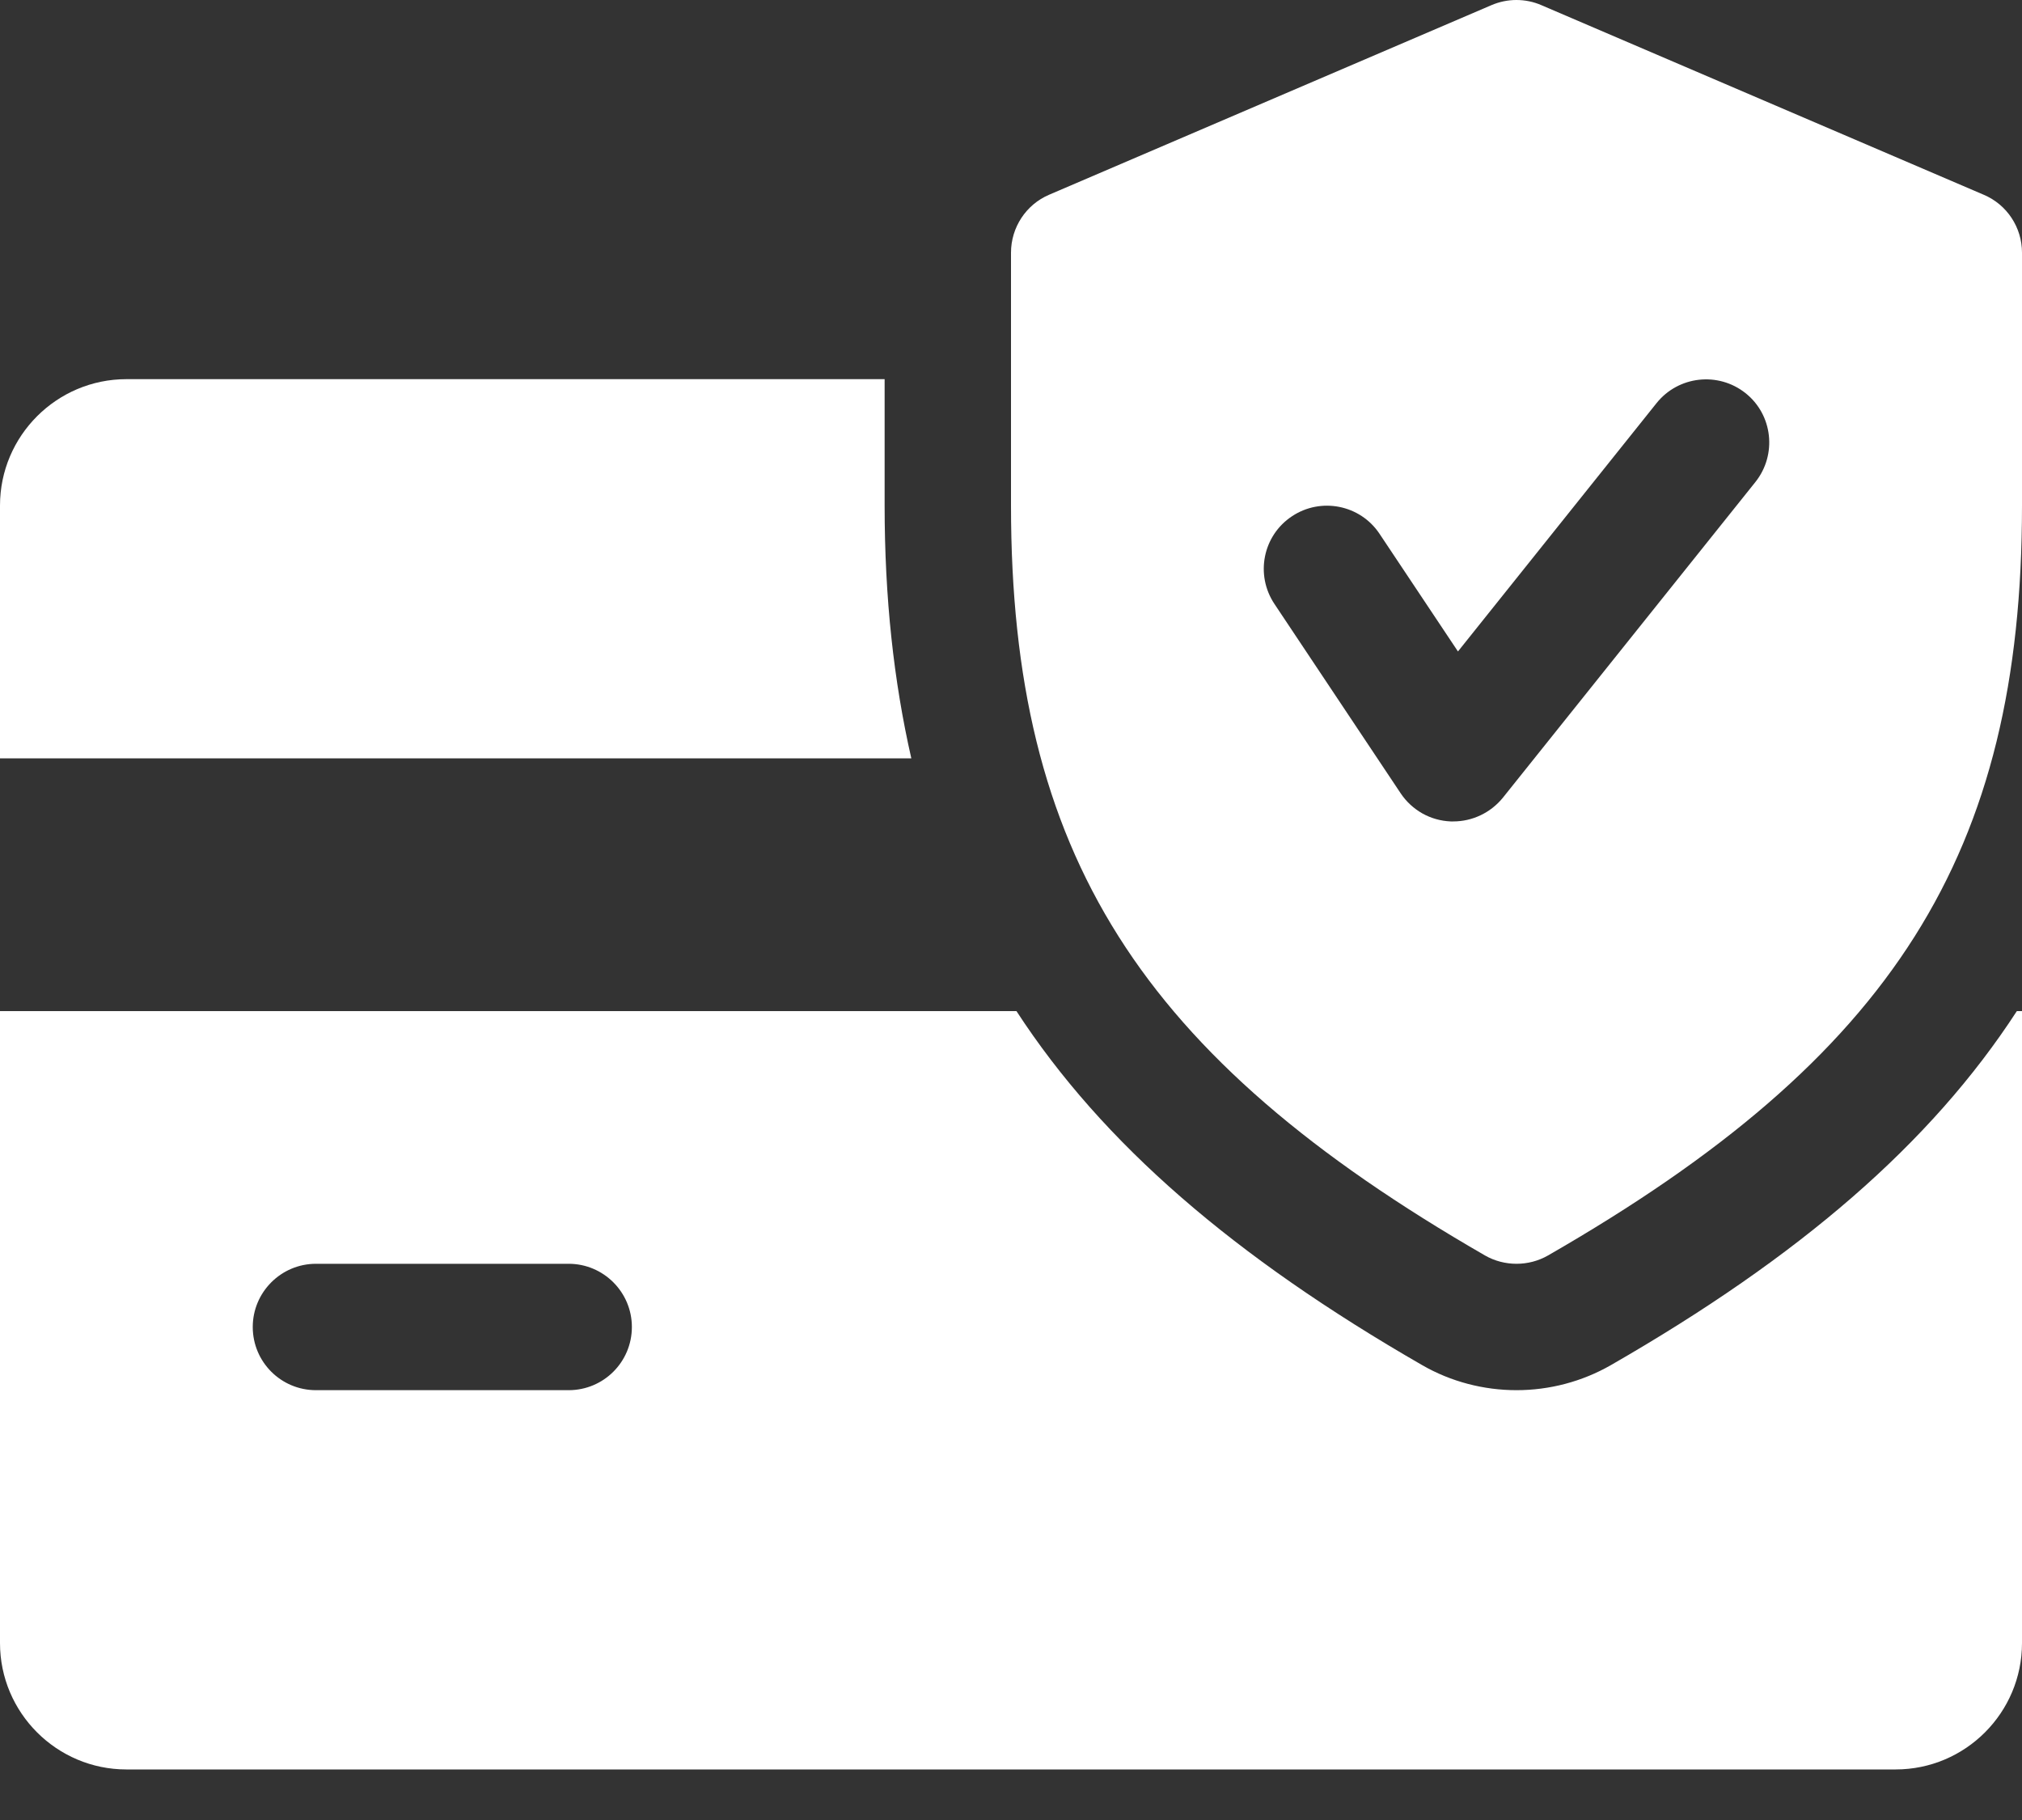
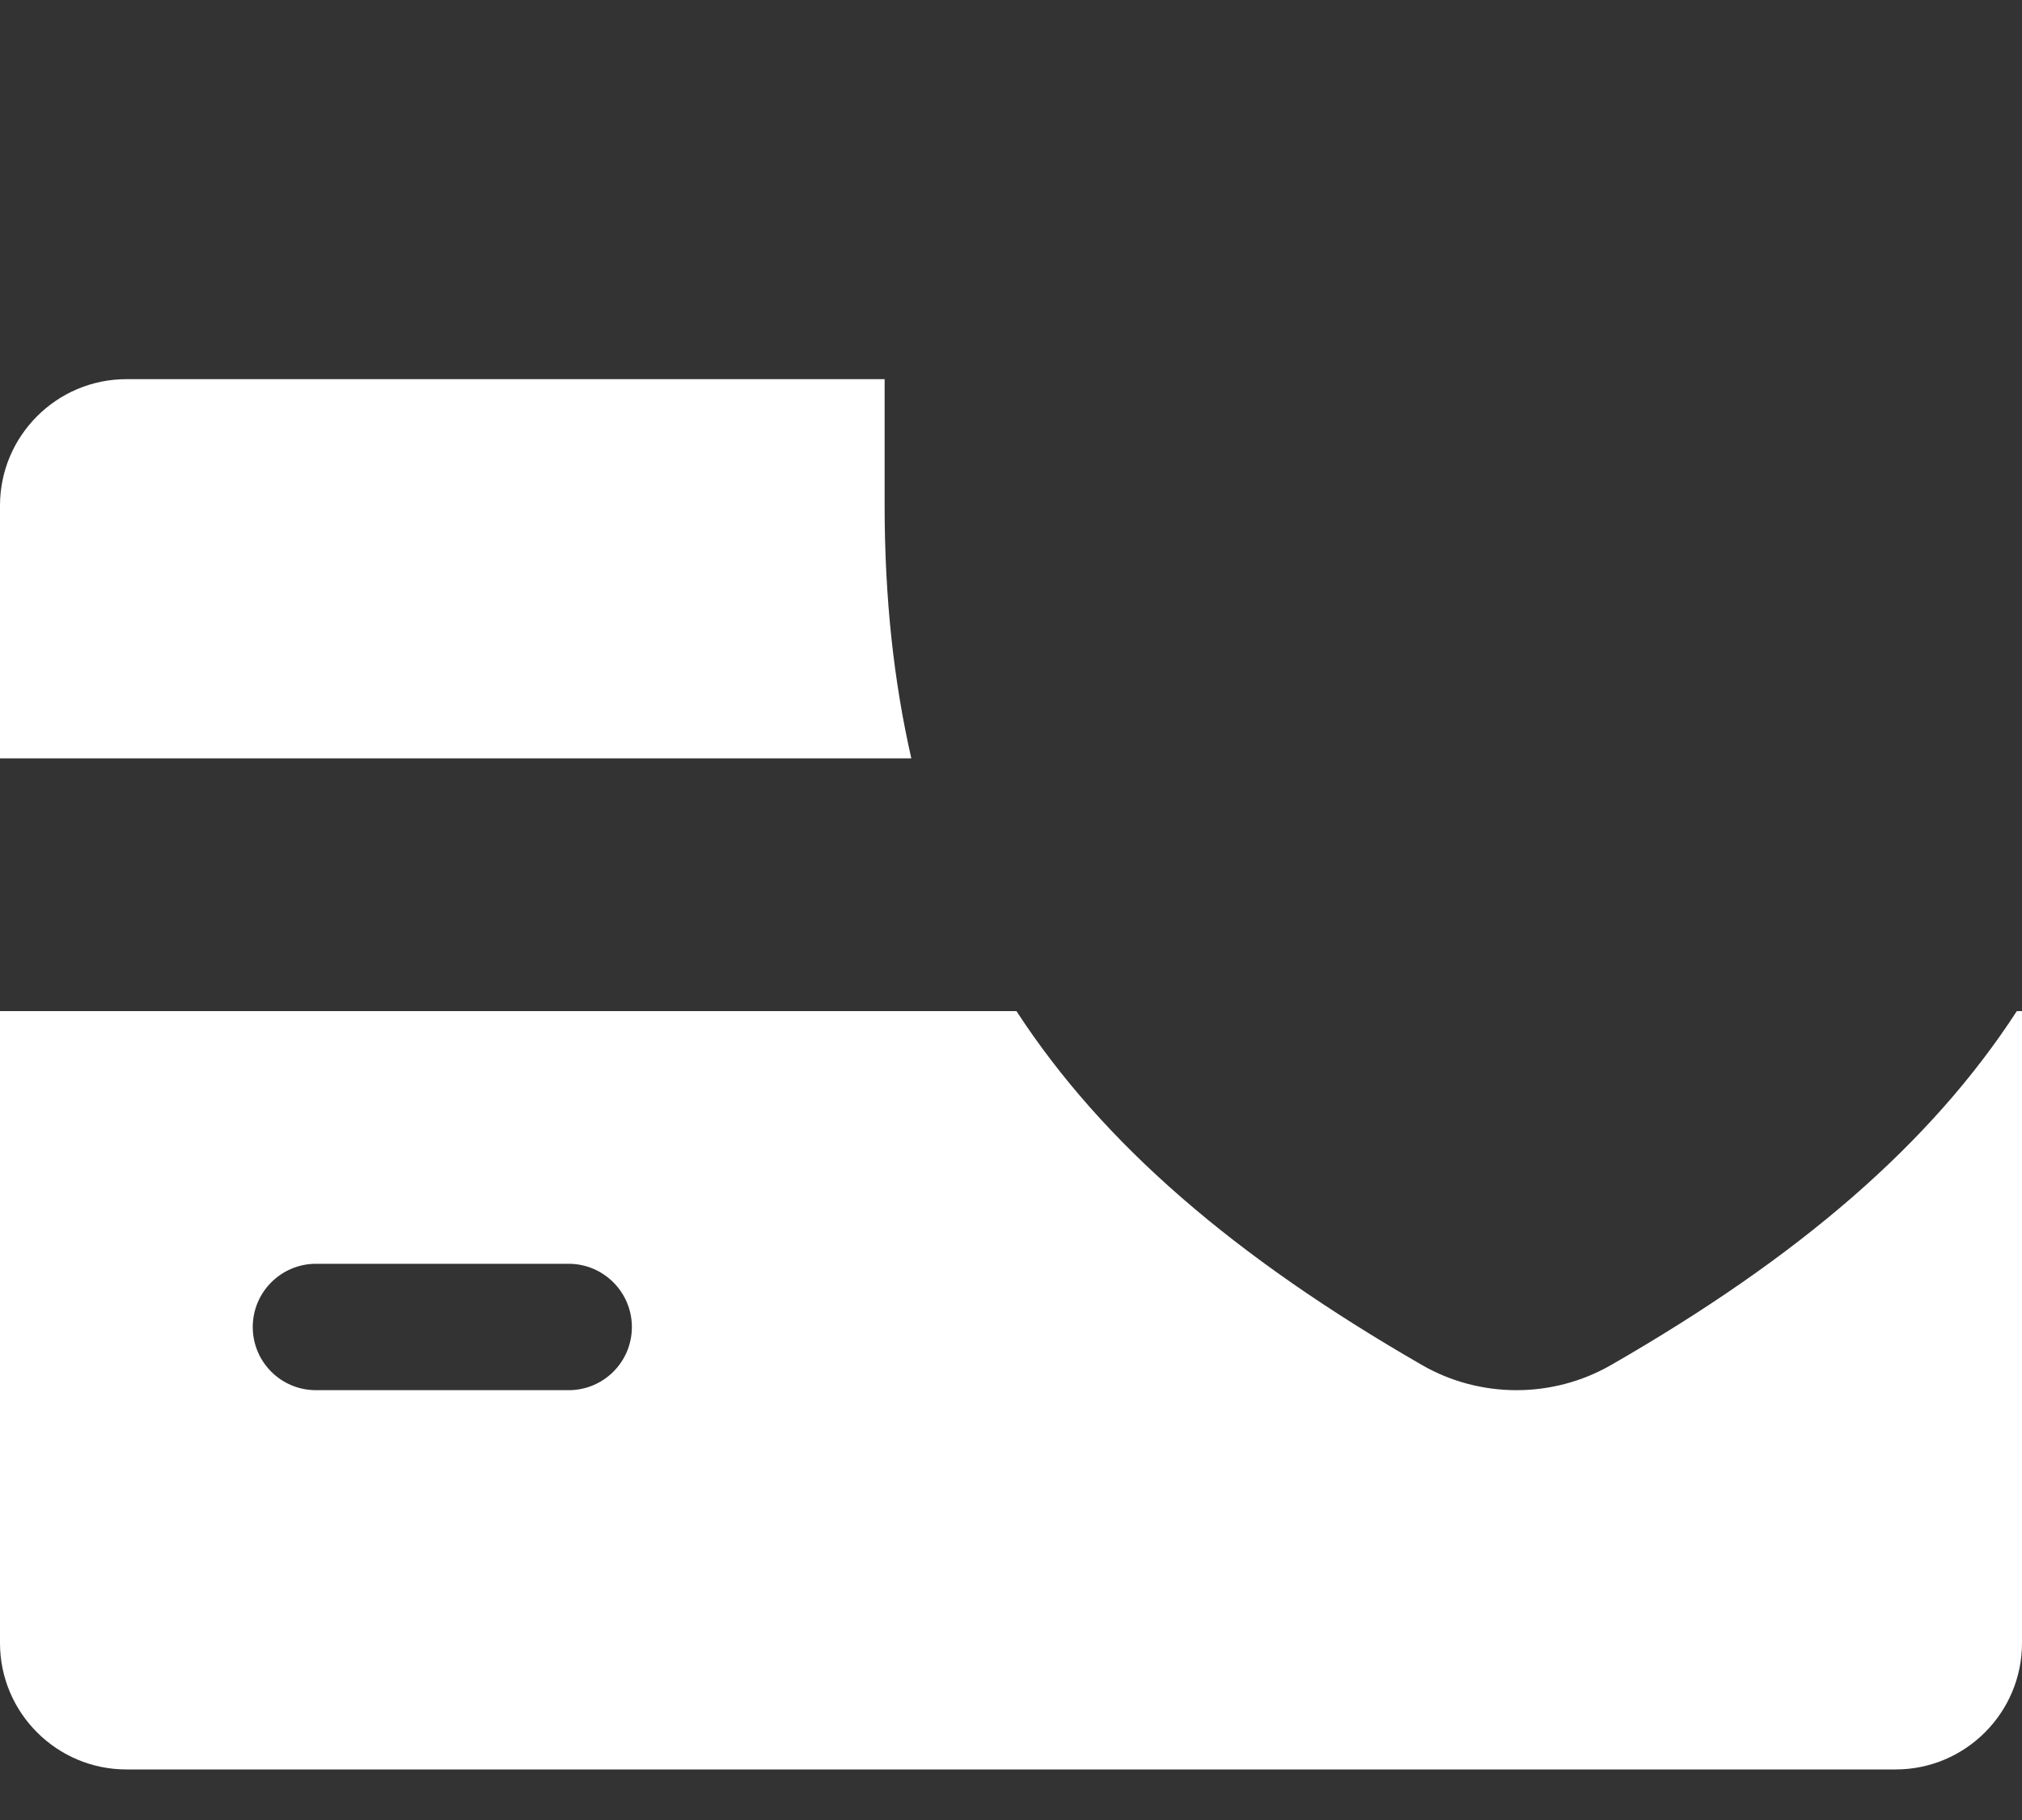
<svg xmlns="http://www.w3.org/2000/svg" width="20" height="18" viewBox="0 0 20 18" fill="none">
  <rect x="0" y="0" width="20" height="18" fill="#333333" stroke="none" />
  <path d="M8.75 5V3.75H1.25C0.561 3.75 0 4.311 0 5V7.5H9.014C8.84 6.736 8.75 5.913 8.75 5ZM19.949 10C19.096 11.313 17.796 12.431 15.934 13.501C15.648 13.665 15.325 13.749 15 13.749C14.675 13.749 14.352 13.665 14.07 13.503C12.207 12.431 10.908 11.312 10.054 10H0V16.25C0 16.939 0.561 17.5 1.25 17.5H18.75C19.44 17.5 20 16.939 20 16.25V10H19.949ZM5.625 13.749H3.125C2.78 13.749 2.5 13.47 2.5 13.124C2.5 12.78 2.78 12.499 3.125 12.499H5.625C5.97 12.499 6.25 12.78 6.25 13.124C6.25 13.47 5.97 13.749 5.625 13.749Z" fill="white" />
-   <path d="M19.621 1.926L15.246 0.051C15.168 0.017 15.084 0 14.999 0C14.915 0 14.831 0.017 14.752 0.051L10.377 1.926C10.149 2.023 10 2.249 10 2.499V4.999C10 8.438 11.271 10.448 14.689 12.417C14.785 12.472 14.893 12.499 15 12.499C15.107 12.499 15.215 12.472 15.311 12.417C18.729 10.453 20 8.443 20 4.999V2.499C20 2.249 19.851 2.023 19.621 1.926ZM17.364 4.766L14.864 7.891C14.744 8.038 14.564 8.124 14.375 8.124H14.349C14.251 8.12 14.155 8.093 14.069 8.045C13.983 7.996 13.91 7.929 13.855 7.847L12.605 5.972C12.414 5.684 12.491 5.297 12.779 5.106C13.064 4.916 13.453 4.991 13.645 5.279L14.421 6.443L16.386 3.986C16.602 3.717 16.996 3.674 17.265 3.888C17.535 4.102 17.578 4.496 17.364 4.766Z" fill="white" />
</svg>